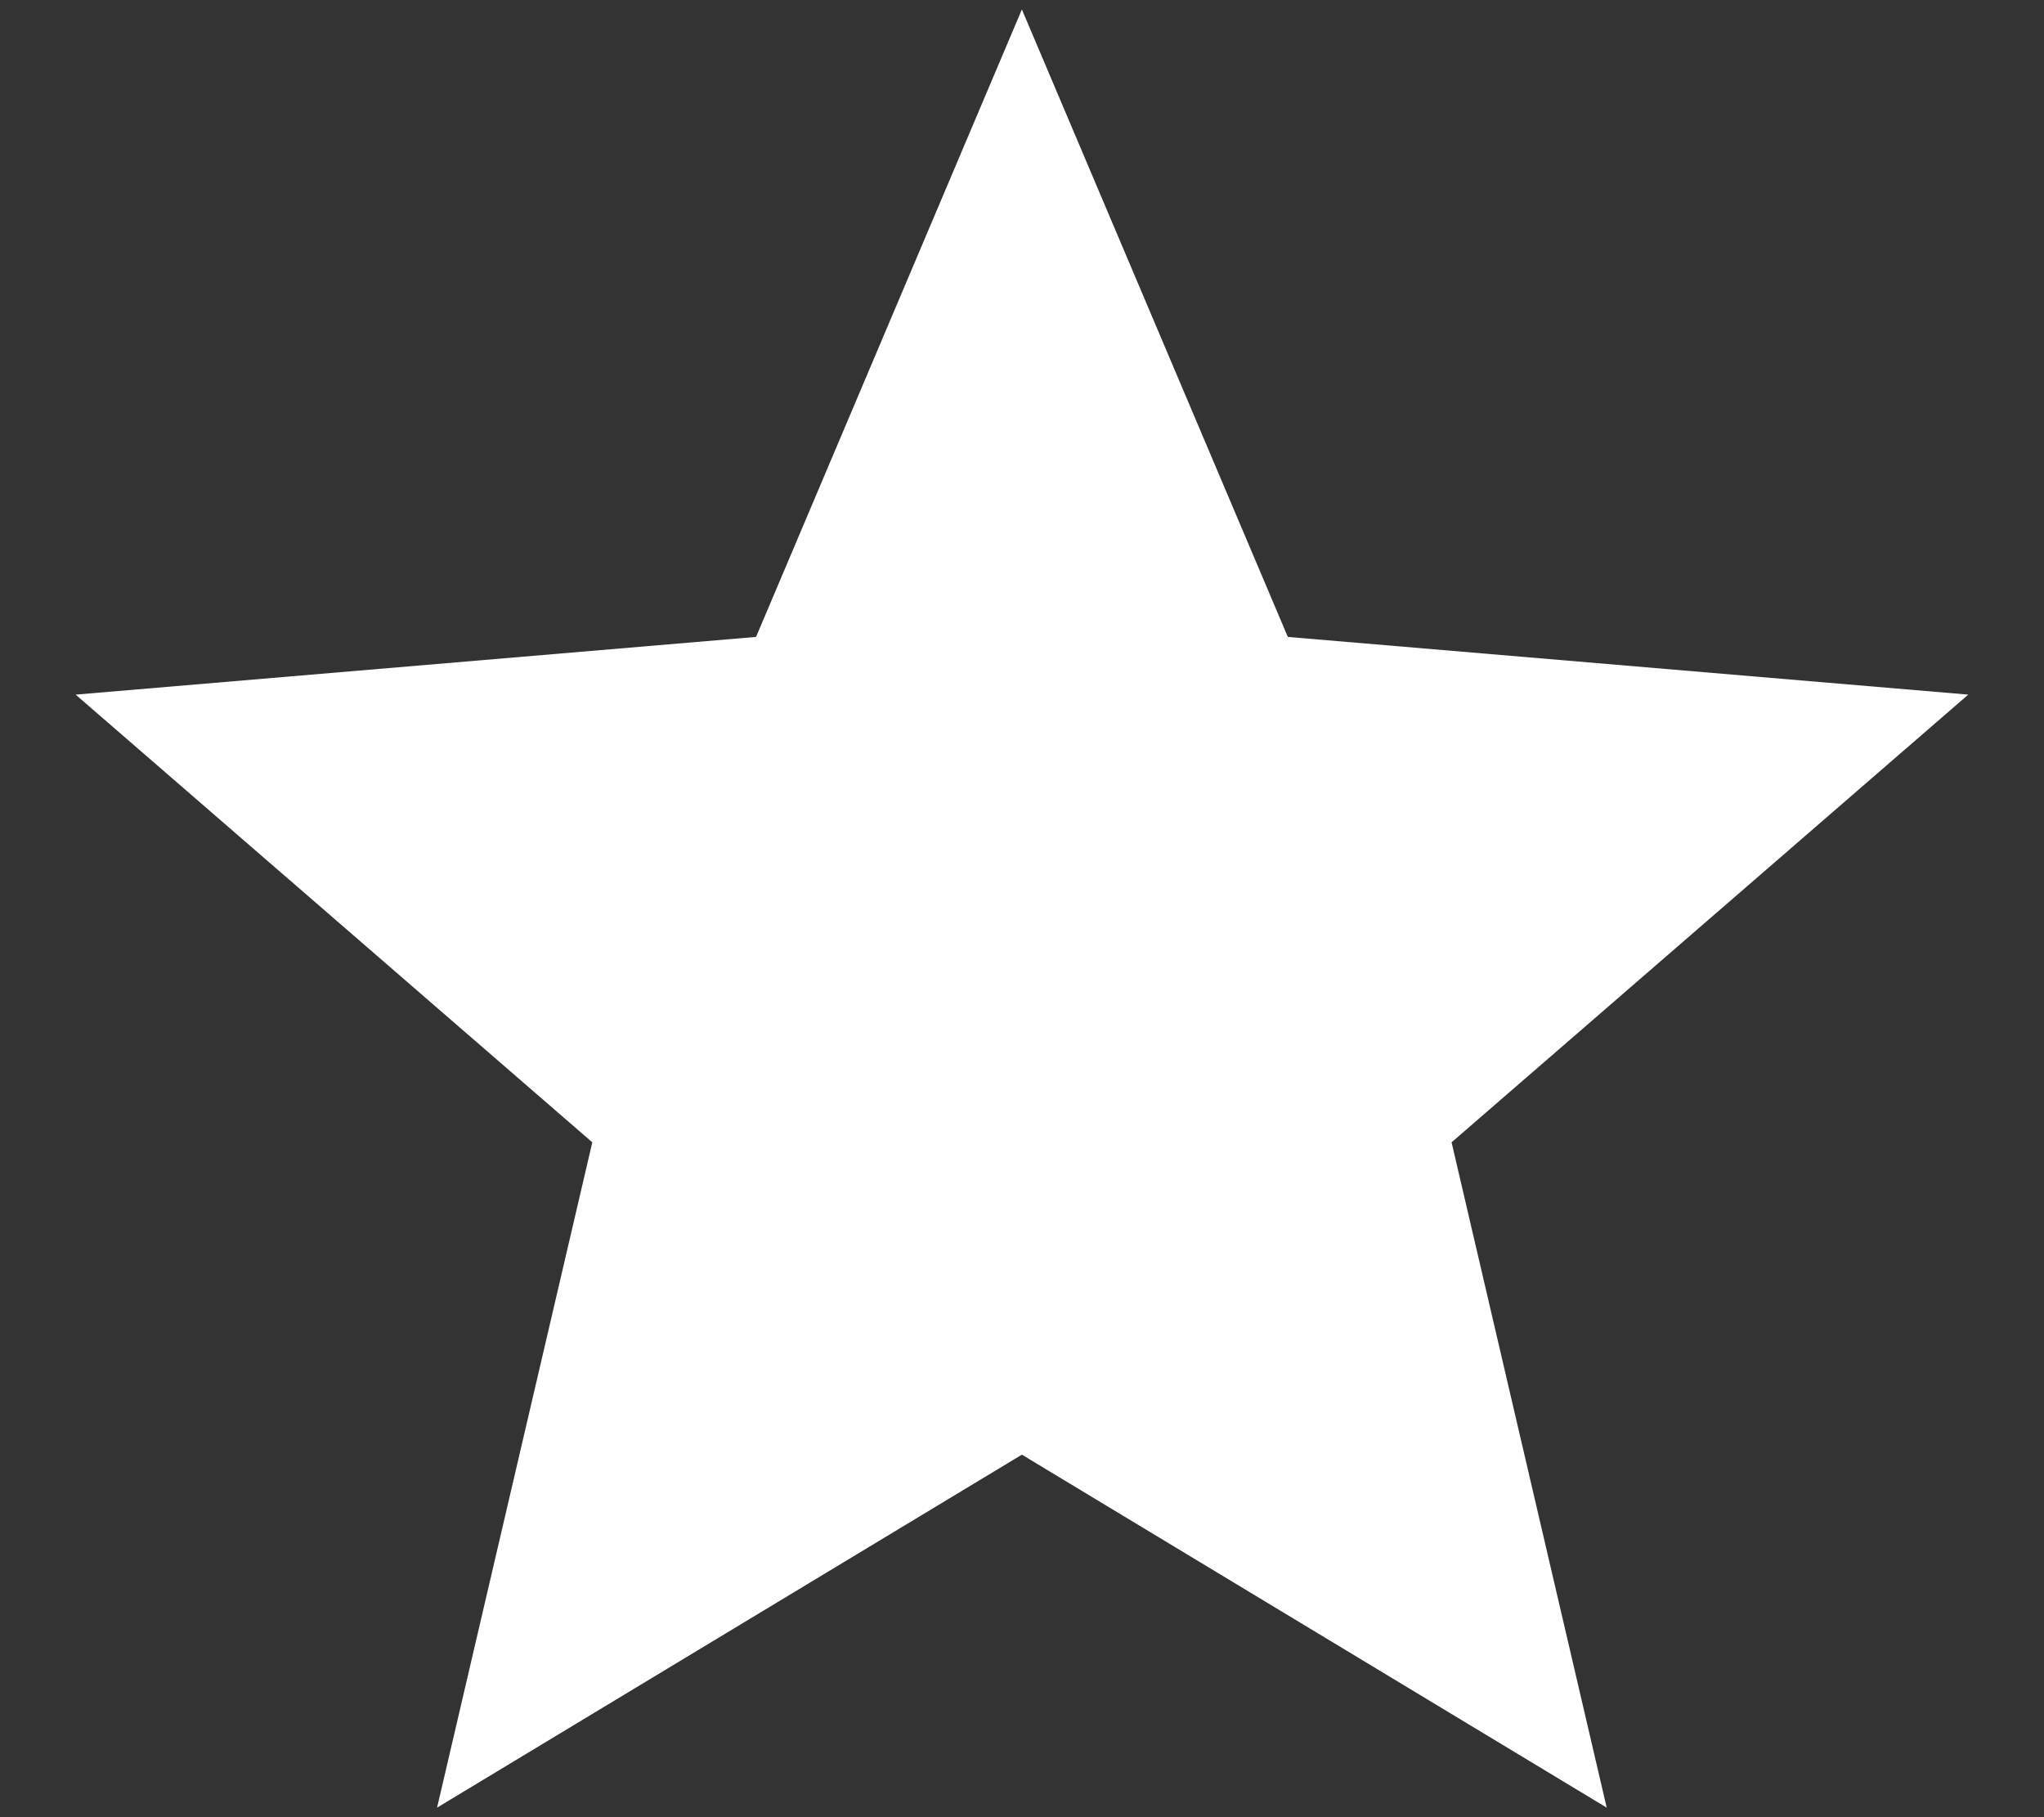
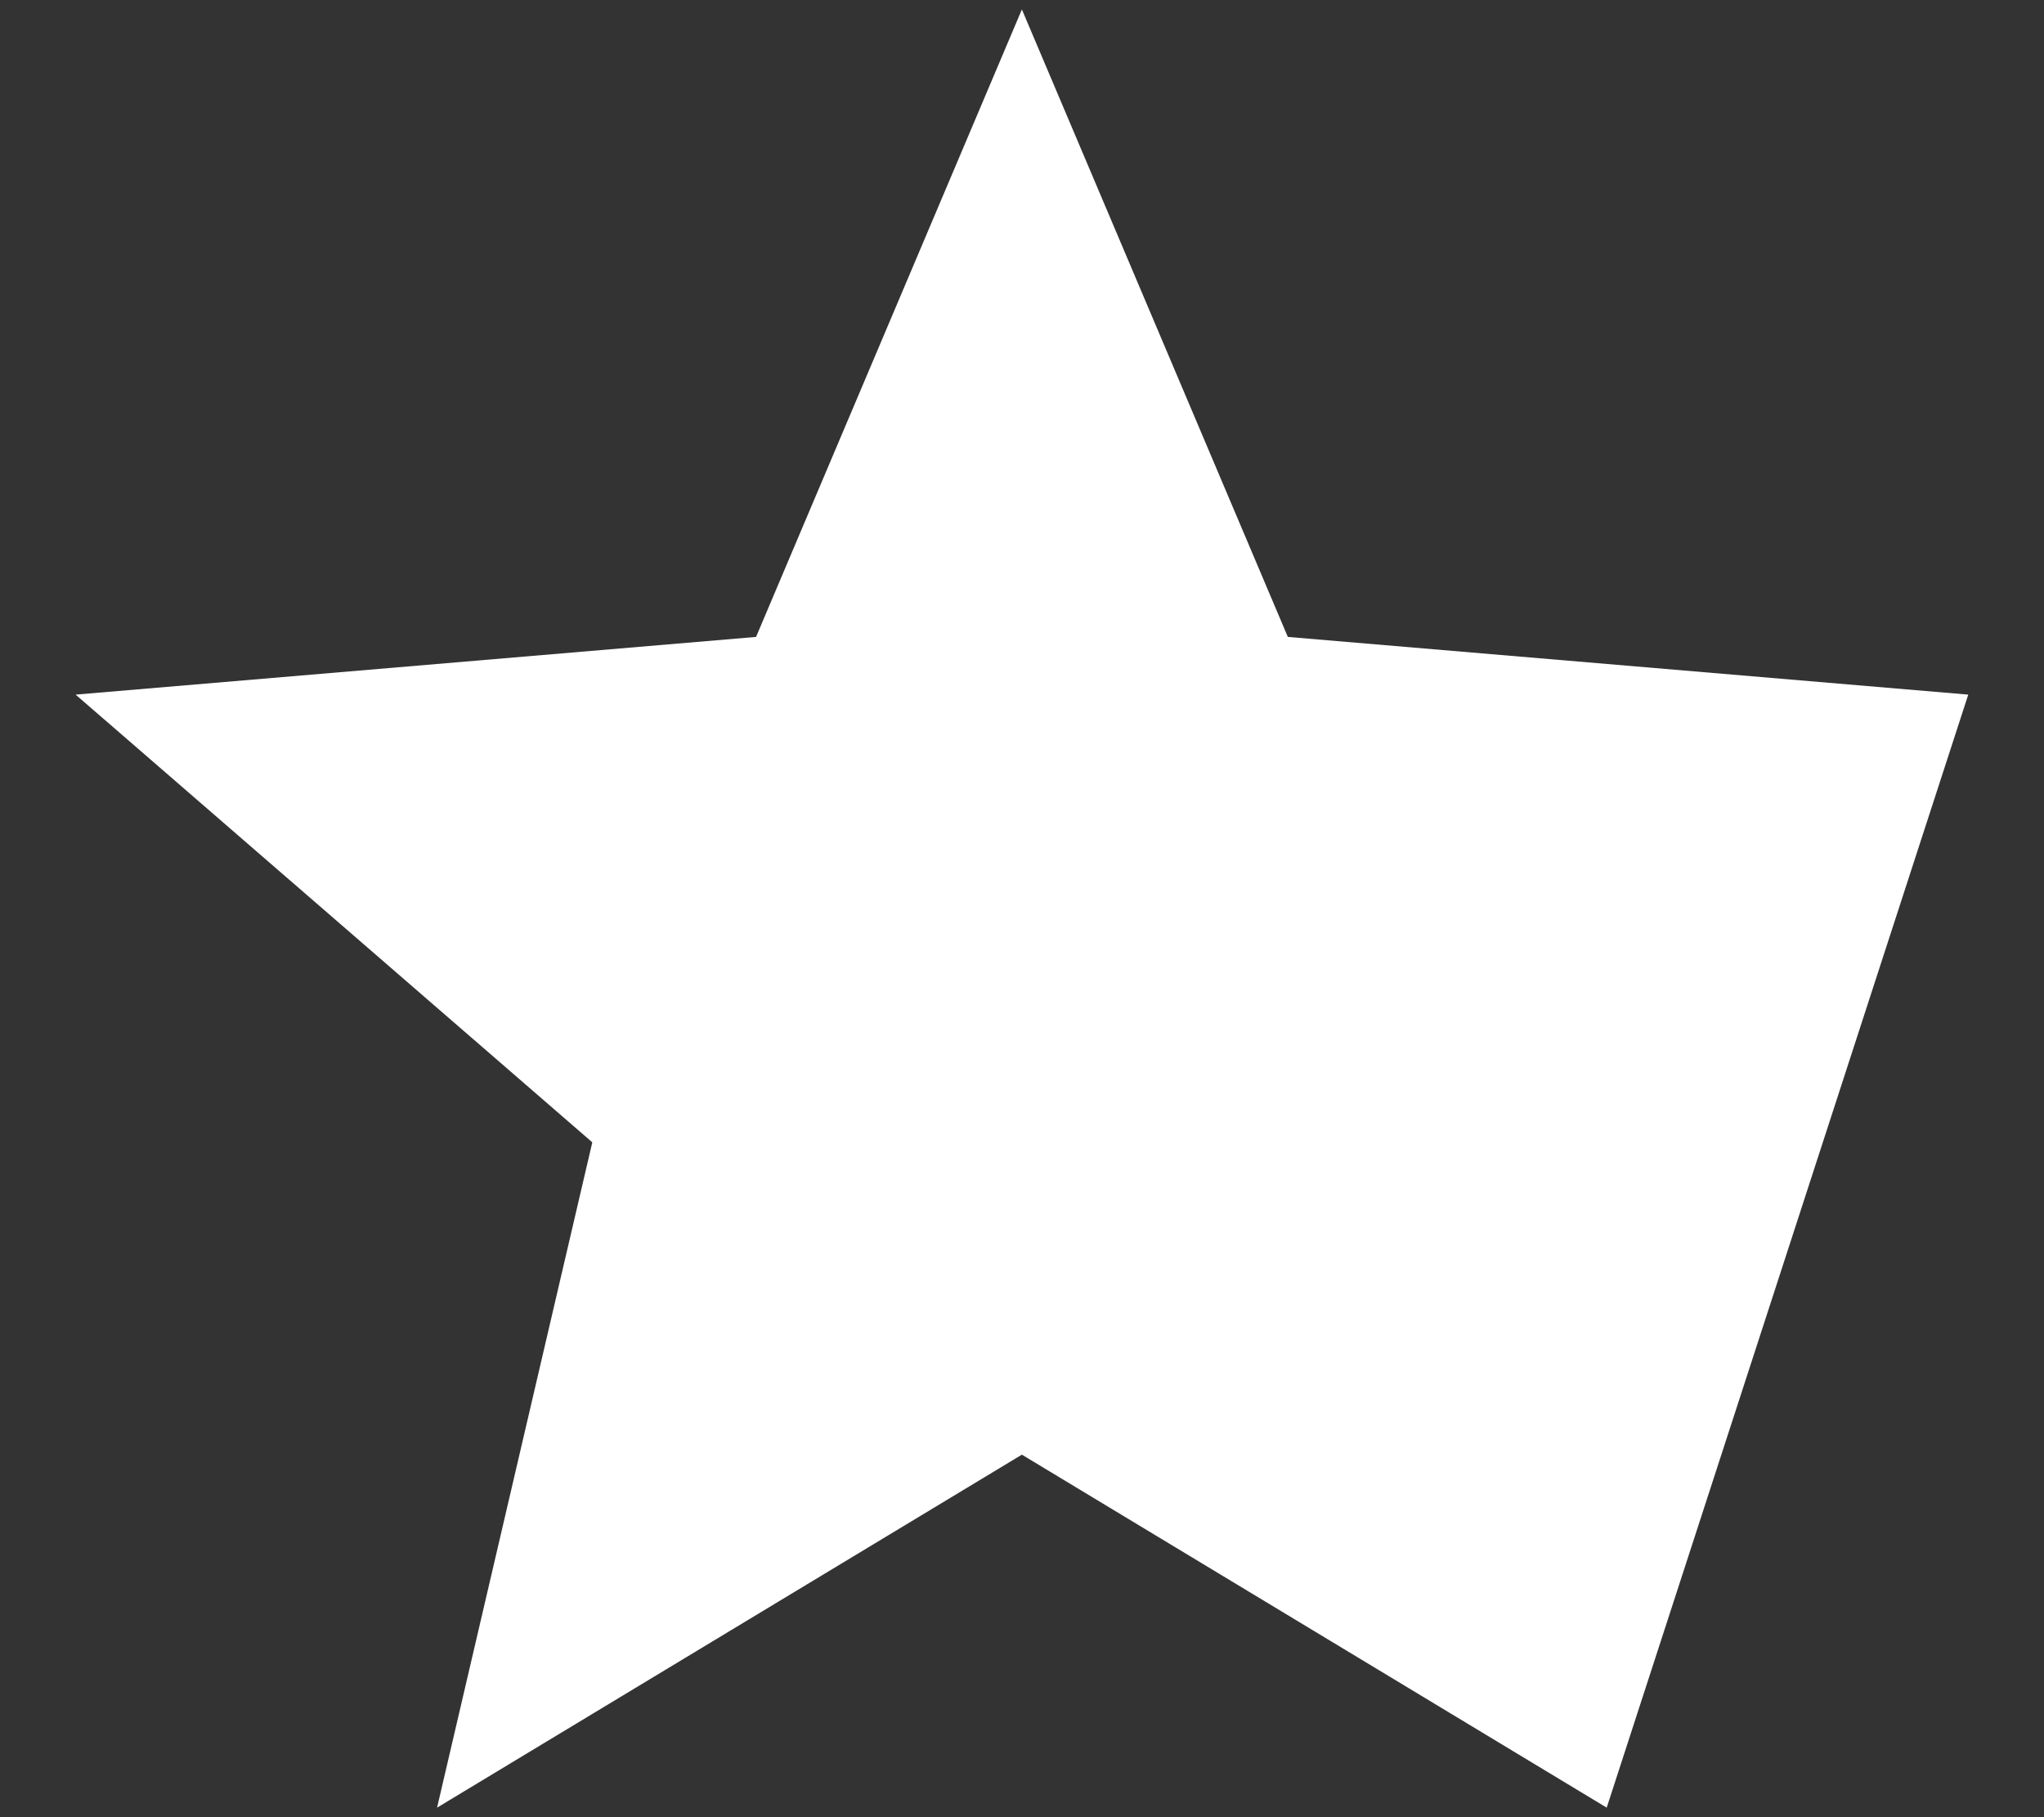
<svg xmlns="http://www.w3.org/2000/svg" width="18" height="16" viewBox="0 0 18 16" fill="none">
  <rect x="0" y="0" width="18" height="16" fill="#333333" stroke="none" />
-   <path d="M8.999 12.808L14.149 15.916L12.783 10.058L17.333 6.116L11.341 5.608L8.999 0.083L6.658 5.608L0.666 6.116L5.216 10.058L3.849 15.916L8.999 12.808Z" fill="white" />
+   <path d="M8.999 12.808L14.149 15.916L17.333 6.116L11.341 5.608L8.999 0.083L6.658 5.608L0.666 6.116L5.216 10.058L3.849 15.916L8.999 12.808Z" fill="white" />
</svg>